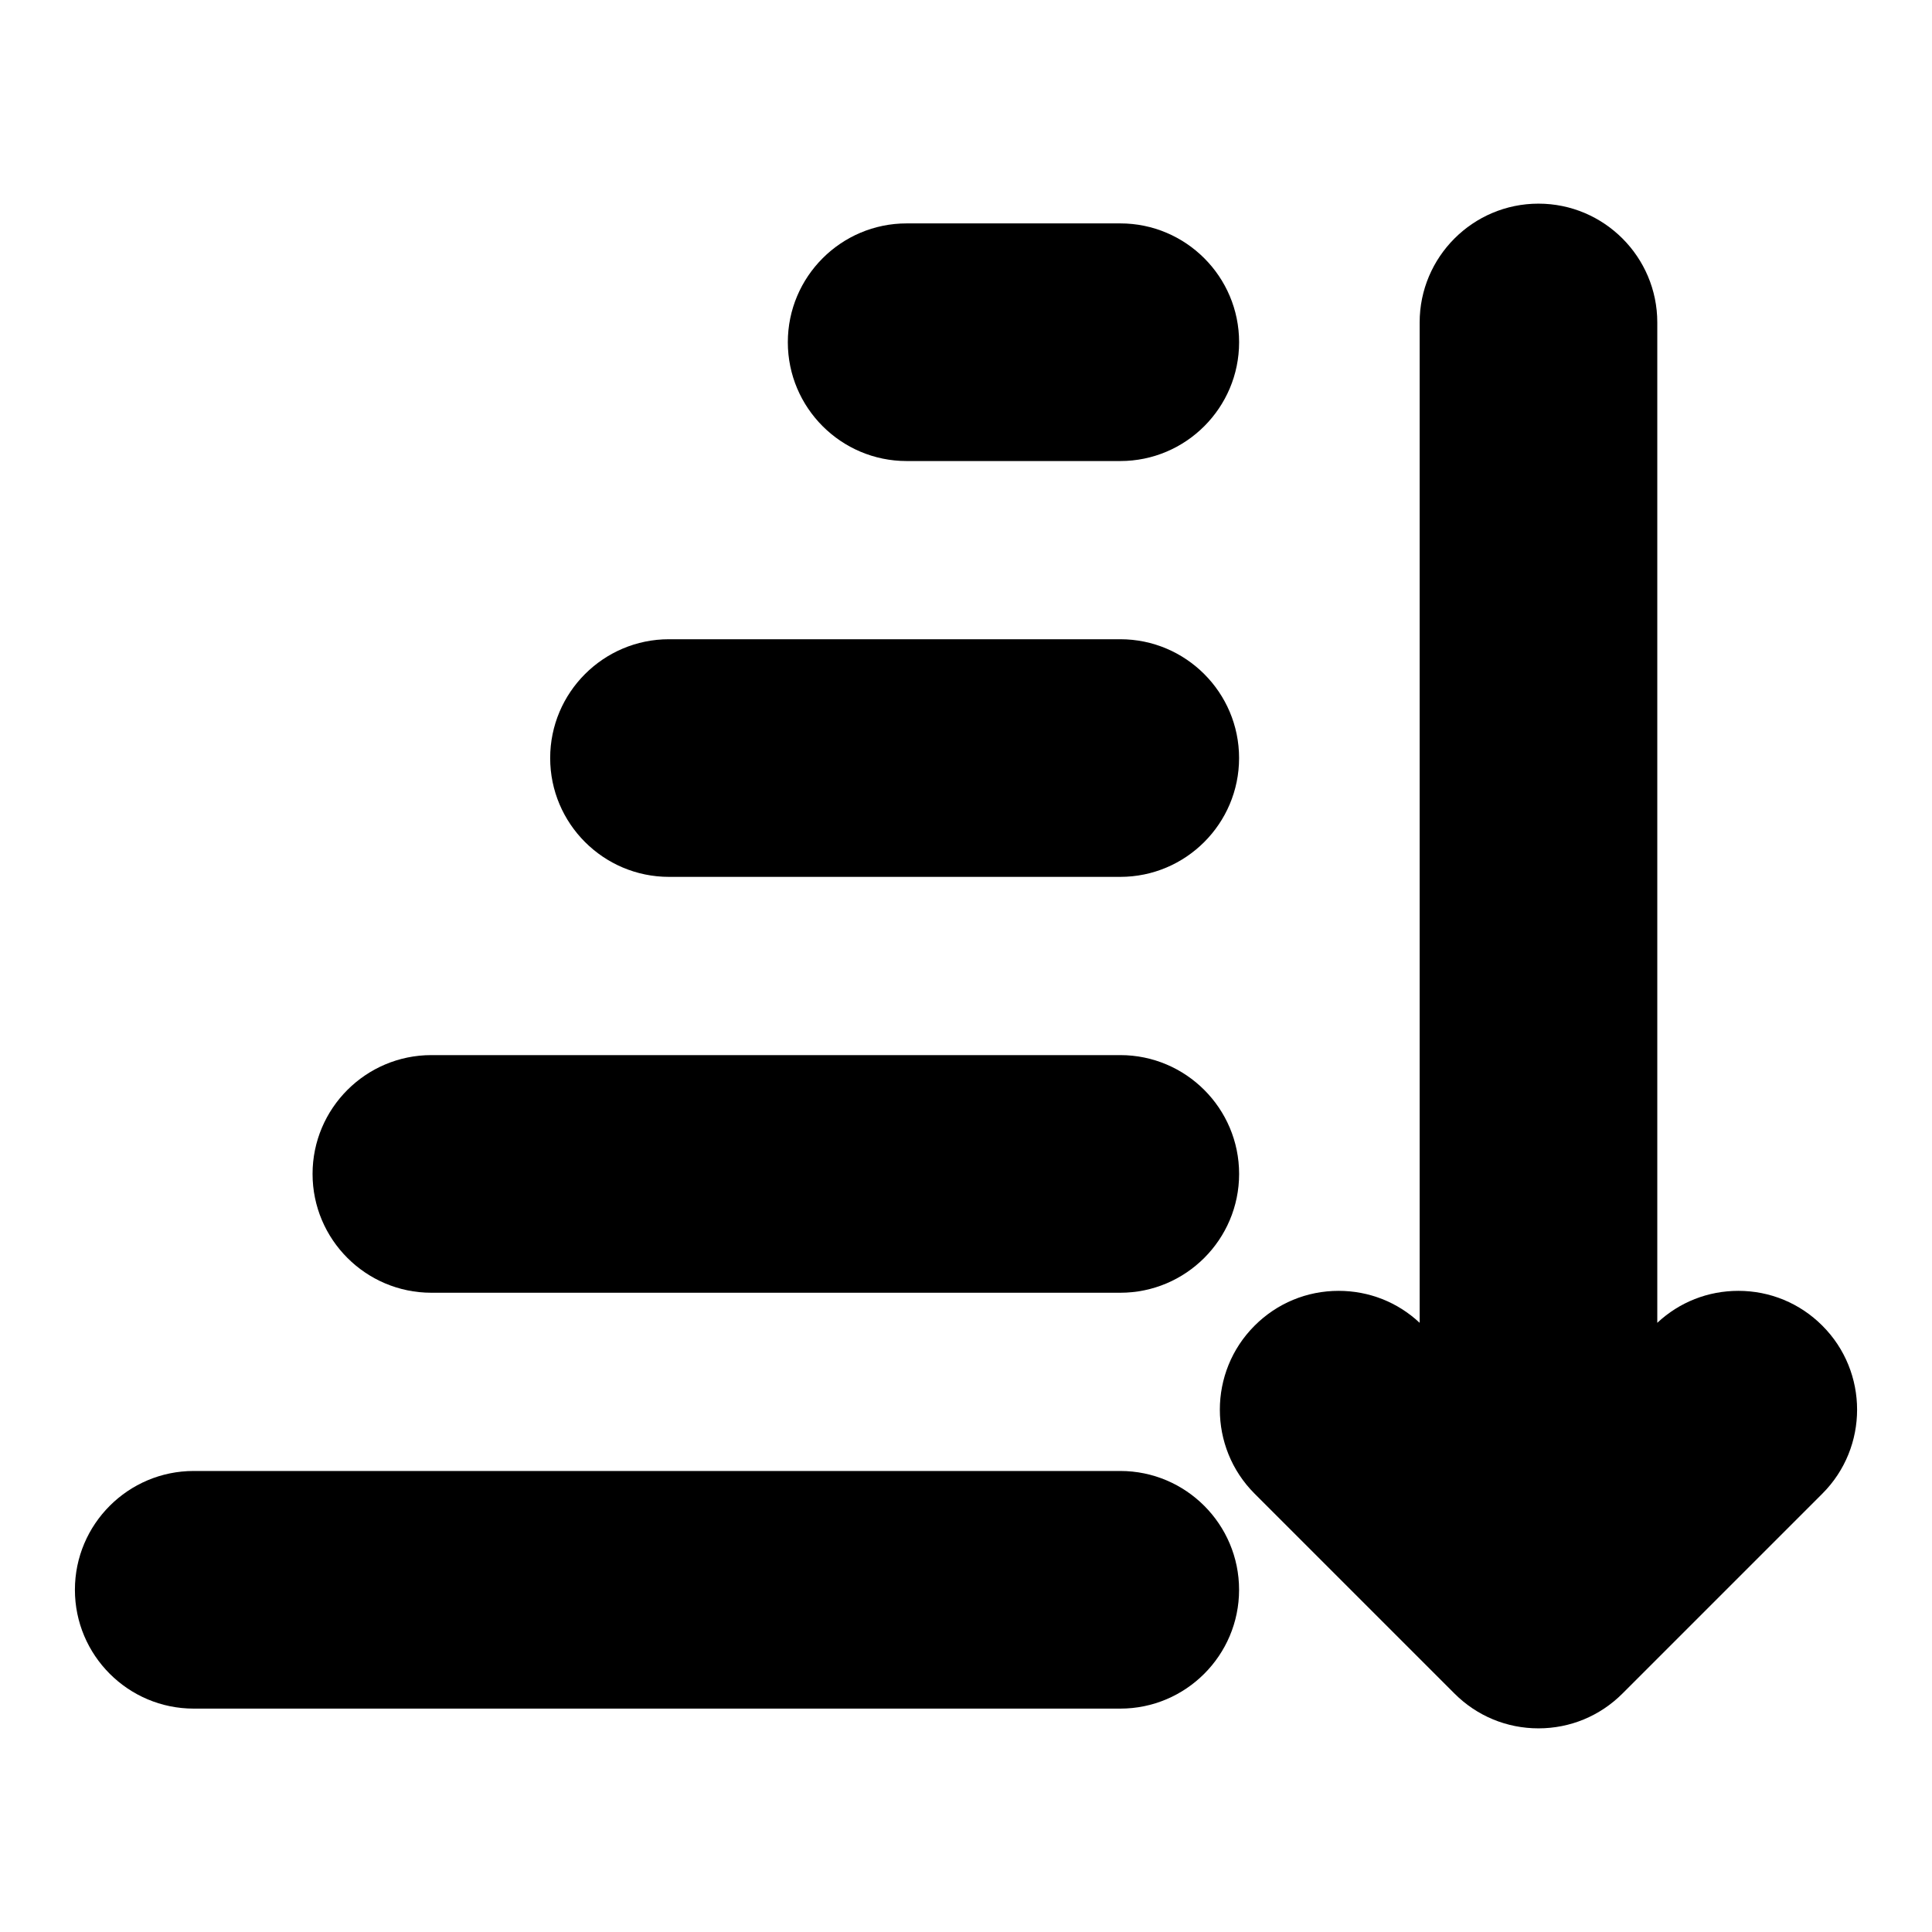
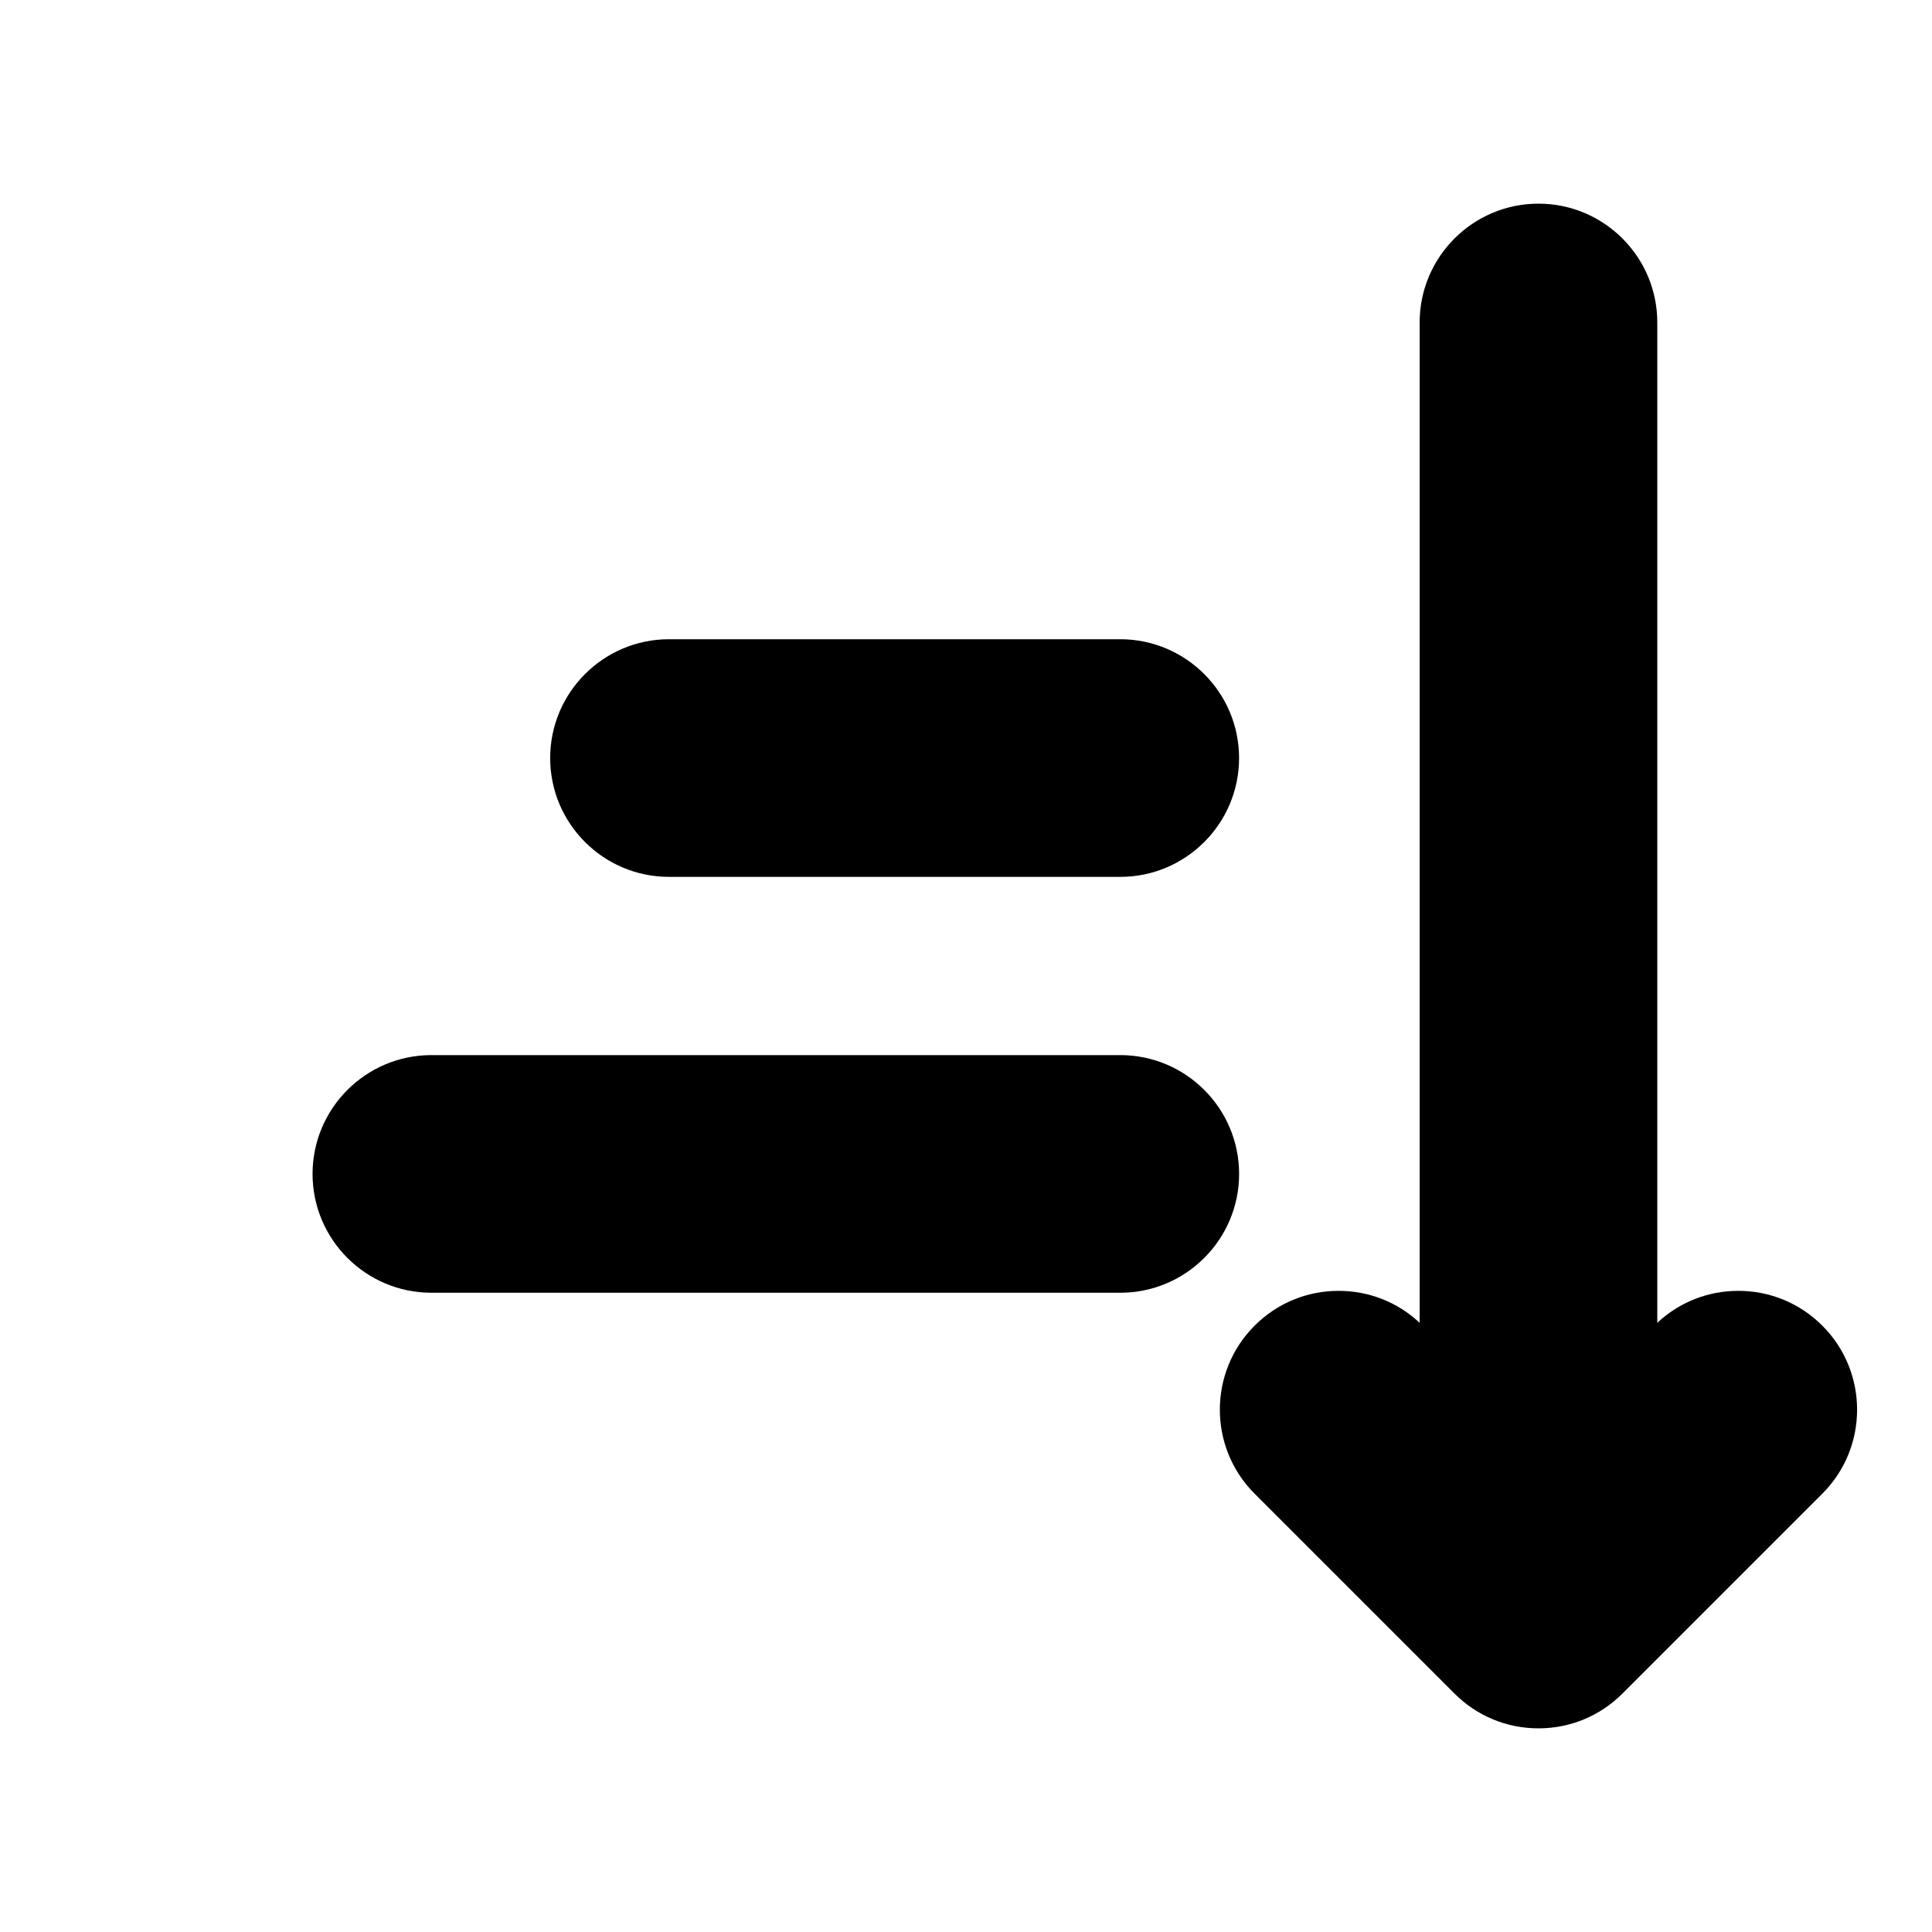
<svg xmlns="http://www.w3.org/2000/svg" fill="#000000" width="800px" height="800px" version="1.1" viewBox="144 144 512 512">
  <g>
-     <path d="m195.34 596.8c-17.367 0-31.488-14.121-31.488-31.488s14.121-31.488 31.488-31.488h245.54c17.367 0 31.488 14.121 31.488 31.488s-14.121 31.488-31.488 31.488z" />
    <path d="m258.32 486.59c-17.367 0-31.488-14.121-31.488-31.488 0-17.367 14.121-31.488 31.488-31.488h182.57c17.367 0 31.488 14.121 31.488 31.488 0 17.367-14.121 31.488-31.488 31.488z" />
    <path d="m321.29 376.38c-17.367 0-31.488-14.121-31.488-31.488 0-17.367 14.121-31.488 31.488-31.488h119.59c17.367 0 31.488 14.121 31.488 31.488 0 17.367-14.121 31.488-31.488 31.488z" />
-     <path d="m384.27 266.18c-17.367 0-31.488-14.121-31.488-31.488s14.121-31.488 31.488-31.488h56.617c17.367 0 31.488 14.121 31.488 31.488s-14.121 31.488-31.488 31.488z" />
    <path d="m551.71 197.97c17.367 0 31.488 14.121 31.488 31.488v265.1c5.856-5.481 13.445-8.469 21.477-8.469 8.406 0 16.312 3.273 22.262 9.227 12.281 12.266 12.281 32.258 0 44.523l-52.965 52.965c-5.953 5.953-13.855 9.227-22.262 9.227s-16.312-3.273-22.262-9.227l-52.965-52.965c-12.281-12.266-12.281-32.258 0-44.523 5.953-5.953 13.855-9.227 22.262-9.227 8.047 0 15.633 2.992 21.477 8.469v-265.1c0-17.367 14.125-31.488 31.488-31.488z" />
  </g>
</svg>